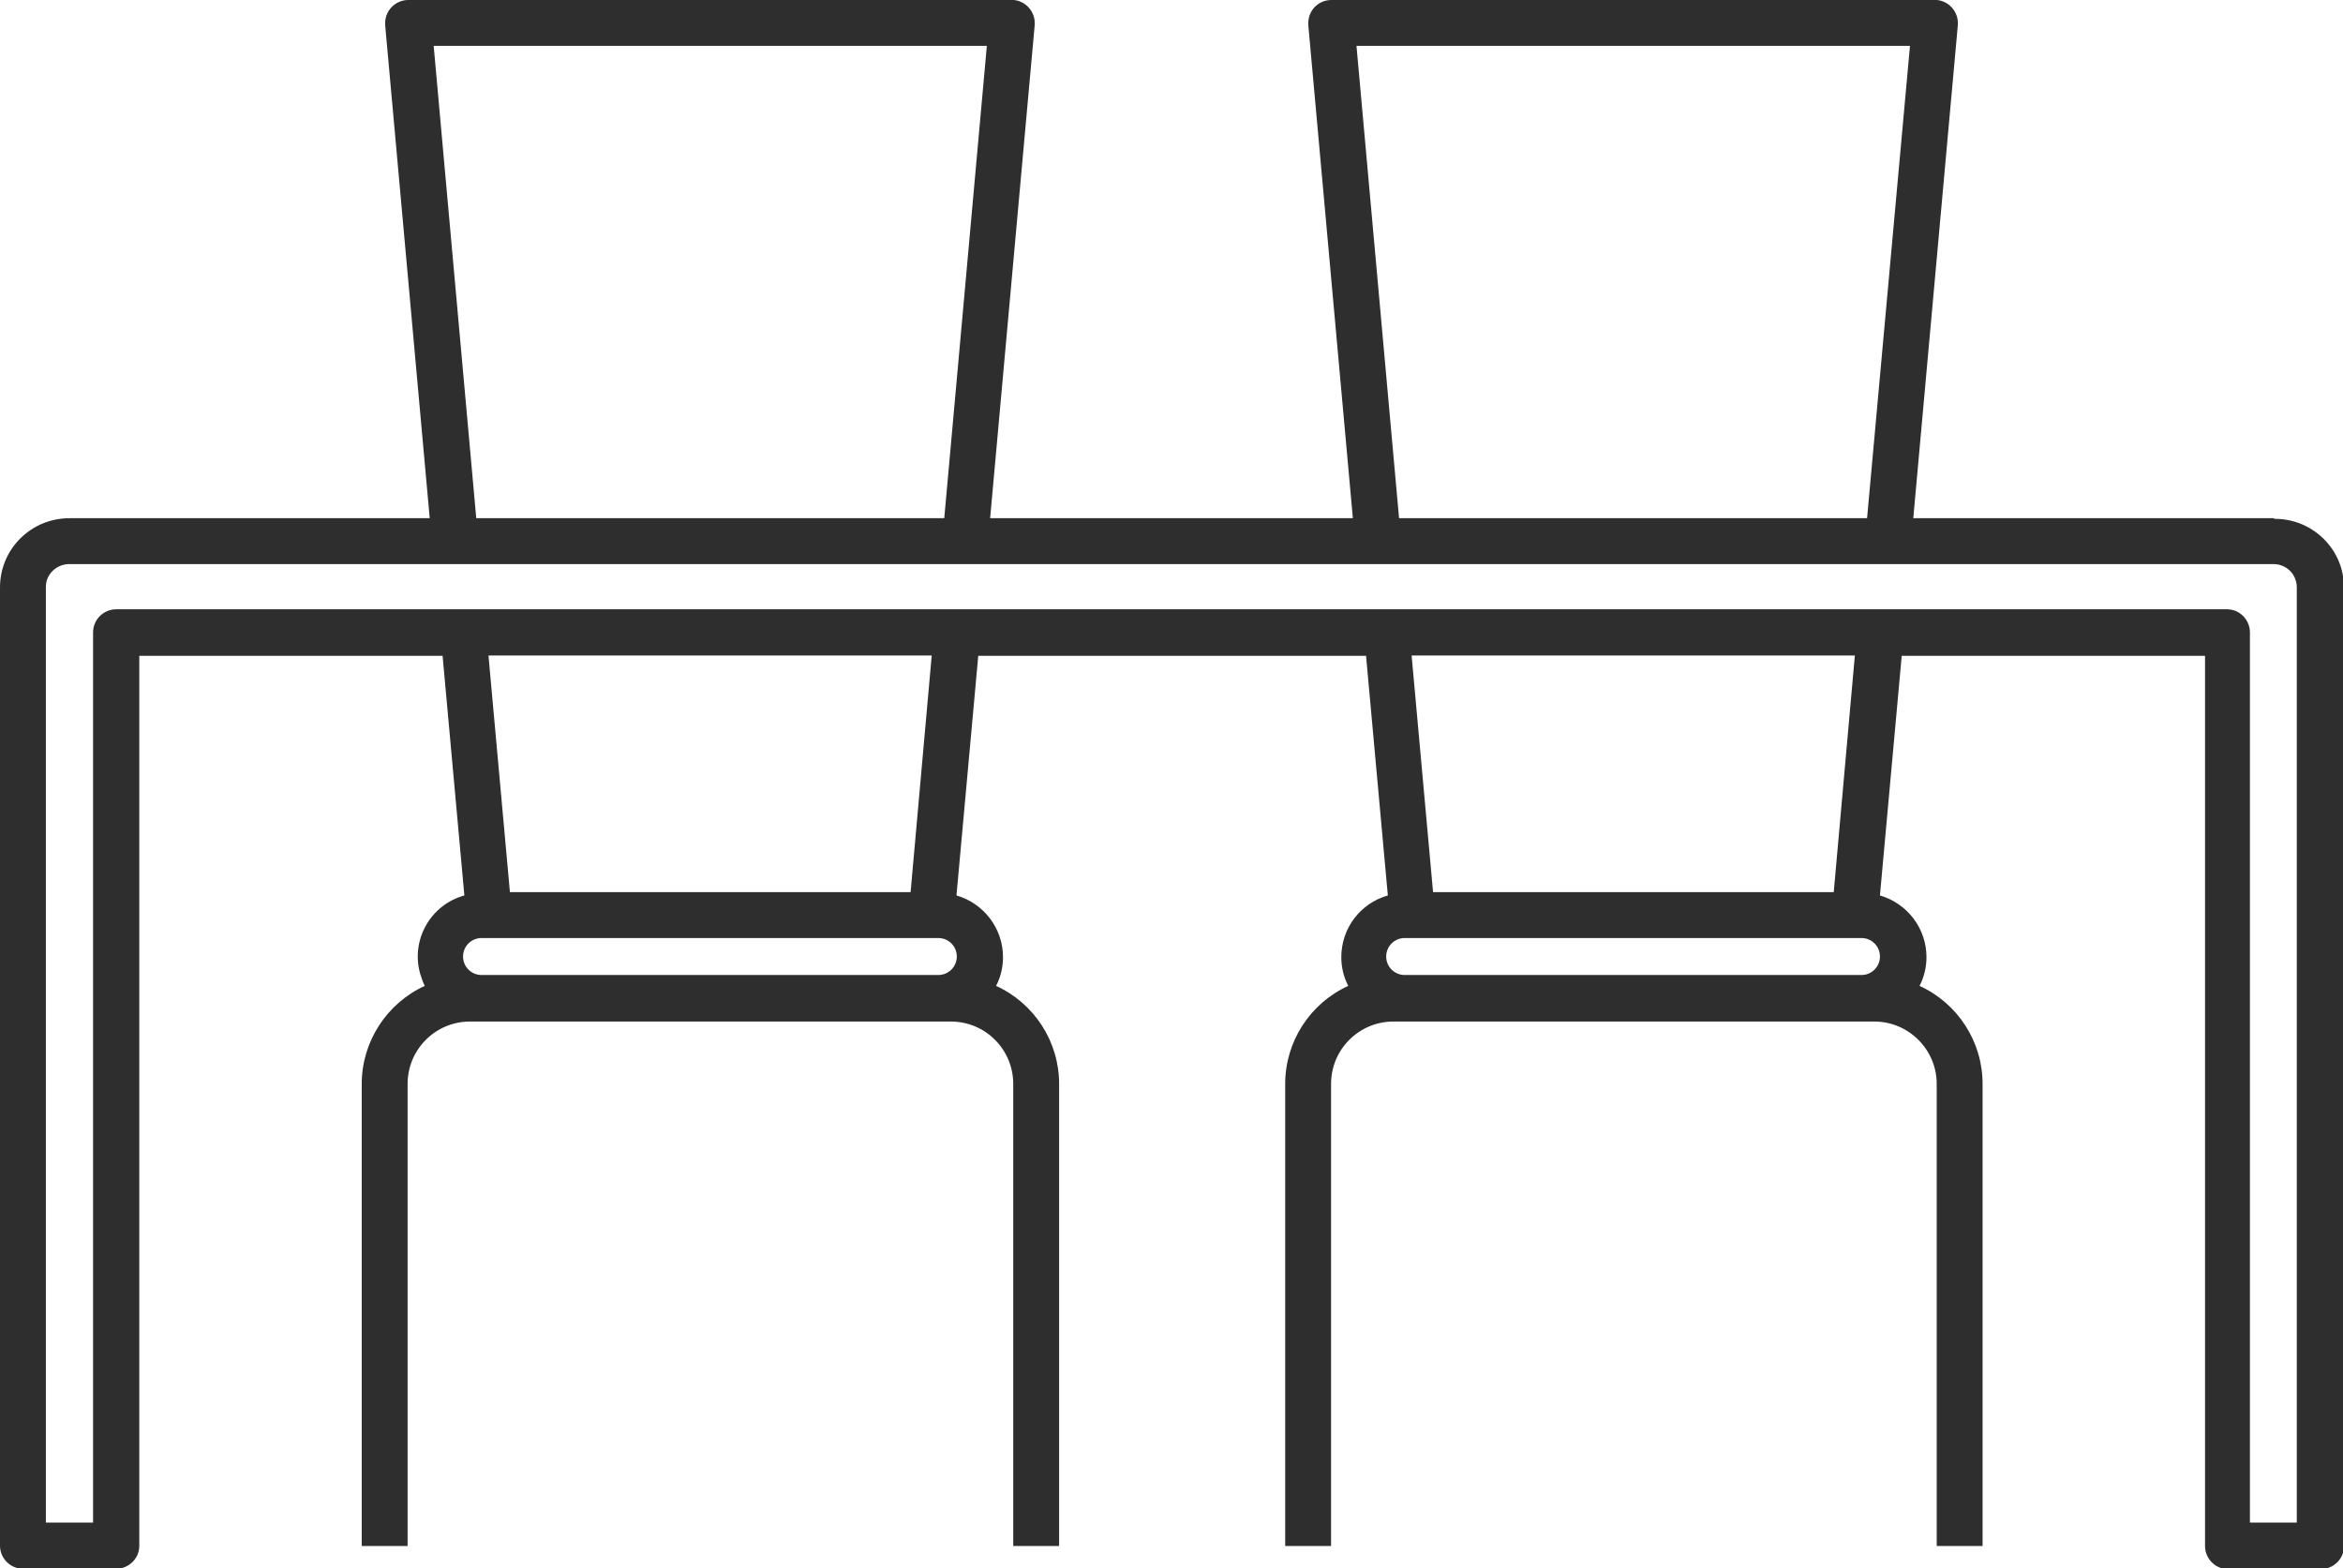
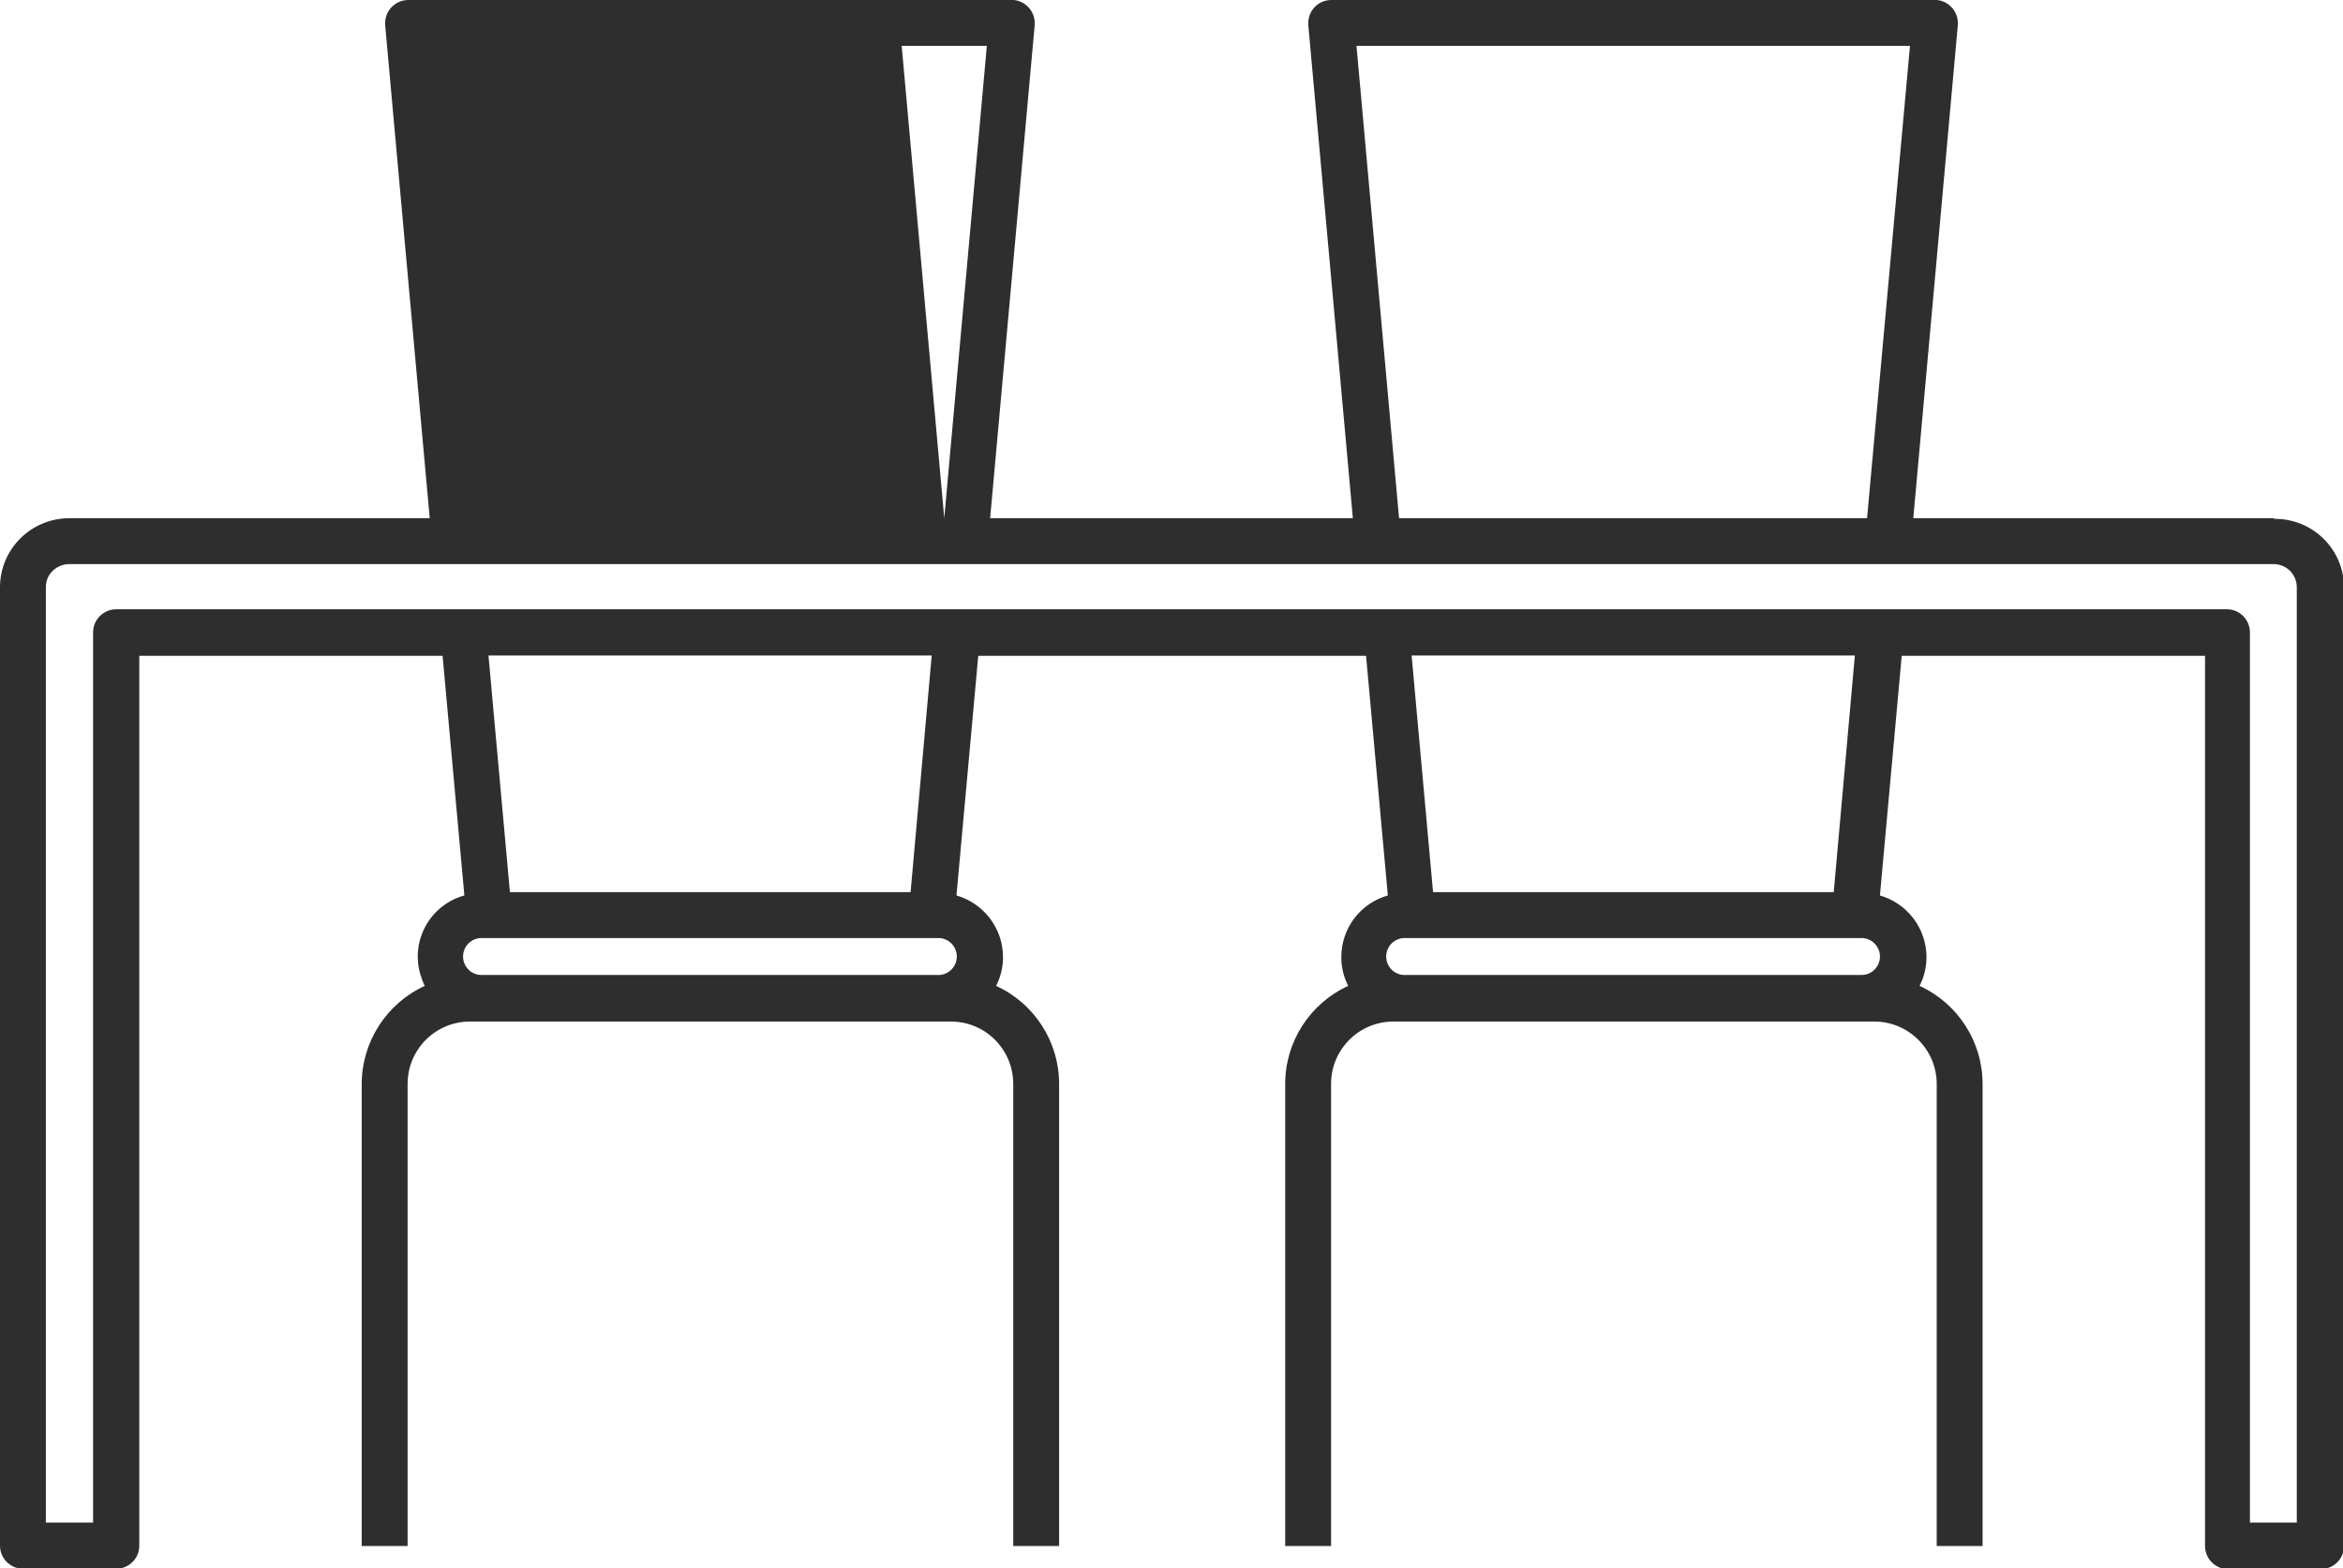
<svg xmlns="http://www.w3.org/2000/svg" id="Ebene_1" data-name="Ebene 1" viewBox="0 0 70.99 47.52">
  <defs>
    <style>
      .cls-1 {
        fill: #2e2e2e;
      }
    </style>
  </defs>
  <g id="Gruppe_112" data-name="Gruppe 112">
-     <path id="Pfad_141" data-name="Pfad 141" class="cls-1" d="M68.89,15.7h-10.92l1.35-14.94c.03-.38-.25-.72-.63-.76-.02,0-.04,0-.06,0h-18.29c-.39,0-.7.31-.7.7,0,.02,0,.04,0,.06l1.35,14.94h-10.99l1.35-14.94c.03-.38-.25-.72-.63-.76-.02,0-.04,0-.06,0H12.37c-.38,0-.7.31-.7.7,0,.02,0,.04,0,.06l1.35,14.94H2.11c-1.16,0-2.1.92-2.11,2.08v29.05c0,.38.31.7.7.7h2.82c.38,0,.7-.31.7-.69,0,0,0,0,0,0v-26.97h9.19l.66,7.26c-1.02.28-1.63,1.34-1.34,2.37.04.13.08.25.14.37-1.16.53-1.91,1.7-1.91,2.97v14h1.39v-14c0-1.05.85-1.89,1.89-1.89h14.57c1.05,0,1.89.85,1.89,1.89v14h1.39v-14c0-1.28-.75-2.44-1.91-2.97.14-.27.21-.57.21-.87,0-.87-.58-1.63-1.41-1.87l.66-7.26h11.75l.66,7.26c-.84.24-1.41,1-1.41,1.87,0,.3.07.6.21.87-1.16.53-1.91,1.69-1.91,2.97v14h1.39v-14c0-1.05.85-1.89,1.89-1.89h14.57c1.04,0,1.89.85,1.89,1.89v14h1.39v-14c0-1.28-.75-2.44-1.91-2.97.14-.27.21-.57.21-.87,0-.87-.58-1.63-1.41-1.87l.66-7.26h9.19v26.97c0,.38.31.7.69.7h2.82c.38,0,.7-.31.7-.69h0v-29.05c0-1.16-.95-2.09-2.11-2.08M41.1,1.39h16.77l-1.3,14.31h-14.18l-1.29-14.31ZM13.13,1.39h16.77l-1.29,14.31h-14.18l-1.29-14.31ZM28.43,29.54h-13.84c-.31,0-.56-.25-.56-.56s.25-.56.56-.56h13.84c.31,0,.56.25.56.56s-.25.56-.56.56M27.58,27.03h-12.13l-.65-7.17h13.43l-.64,7.17ZM56.4,29.54h-13.84c-.31,0-.56-.25-.56-.56s.25-.56.56-.56h13.84c.31,0,.56.25.56.56s-.25.56-.56.56h0M55.55,27.03h-12.13l-.65-7.17h13.43l-.64,7.17ZM69.6,46.13h-1.43v-26.97c0-.38-.31-.7-.69-.7,0,0,0,0,0,0H3.52c-.38,0-.7.31-.7.7v26.97h-1.43v-28.35c0-.39.33-.69.71-.69h66.78c.39,0,.7.3.71.69v28.35Z" />
+     <path id="Pfad_141" data-name="Pfad 141" class="cls-1" d="M68.89,15.7h-10.92l1.35-14.94c.03-.38-.25-.72-.63-.76-.02,0-.04,0-.06,0h-18.29c-.39,0-.7.31-.7.7,0,.02,0,.04,0,.06l1.35,14.94h-10.99l1.35-14.94c.03-.38-.25-.72-.63-.76-.02,0-.04,0-.06,0H12.37c-.38,0-.7.31-.7.7,0,.02,0,.04,0,.06l1.35,14.94H2.11c-1.16,0-2.1.92-2.11,2.08v29.05c0,.38.31.7.7.7h2.82c.38,0,.7-.31.7-.69,0,0,0,0,0,0v-26.97h9.19l.66,7.26c-1.02.28-1.63,1.34-1.34,2.37.04.13.08.25.14.37-1.16.53-1.91,1.7-1.91,2.97v14h1.39v-14c0-1.05.85-1.89,1.89-1.89h14.57c1.05,0,1.89.85,1.89,1.89v14h1.39v-14c0-1.28-.75-2.44-1.91-2.97.14-.27.21-.57.21-.87,0-.87-.58-1.63-1.41-1.87l.66-7.26h11.75l.66,7.26c-.84.24-1.41,1-1.41,1.87,0,.3.07.6.21.87-1.16.53-1.91,1.69-1.91,2.97v14h1.39v-14c0-1.05.85-1.89,1.89-1.89h14.57c1.04,0,1.89.85,1.89,1.89v14h1.39v-14c0-1.28-.75-2.44-1.91-2.97.14-.27.21-.57.21-.87,0-.87-.58-1.63-1.41-1.87l.66-7.26h9.19v26.97c0,.38.31.7.69.7h2.82c.38,0,.7-.31.7-.69h0v-29.05c0-1.16-.95-2.09-2.11-2.08M41.1,1.39h16.77l-1.3,14.31h-14.18l-1.29-14.31ZM13.13,1.39h16.77l-1.29,14.31l-1.29-14.31ZM28.43,29.54h-13.84c-.31,0-.56-.25-.56-.56s.25-.56.56-.56h13.84c.31,0,.56.25.56.56s-.25.56-.56.56M27.58,27.03h-12.13l-.65-7.17h13.43l-.64,7.17ZM56.4,29.54h-13.84c-.31,0-.56-.25-.56-.56s.25-.56.56-.56h13.84c.31,0,.56.25.56.56s-.25.56-.56.56h0M55.55,27.03h-12.13l-.65-7.17h13.43l-.64,7.17ZM69.6,46.13h-1.43v-26.97c0-.38-.31-.7-.69-.7,0,0,0,0,0,0H3.52c-.38,0-.7.31-.7.7v26.97h-1.43v-28.35c0-.39.33-.69.71-.69h66.78c.39,0,.7.3.71.69v28.35Z" />
  </g>
</svg>